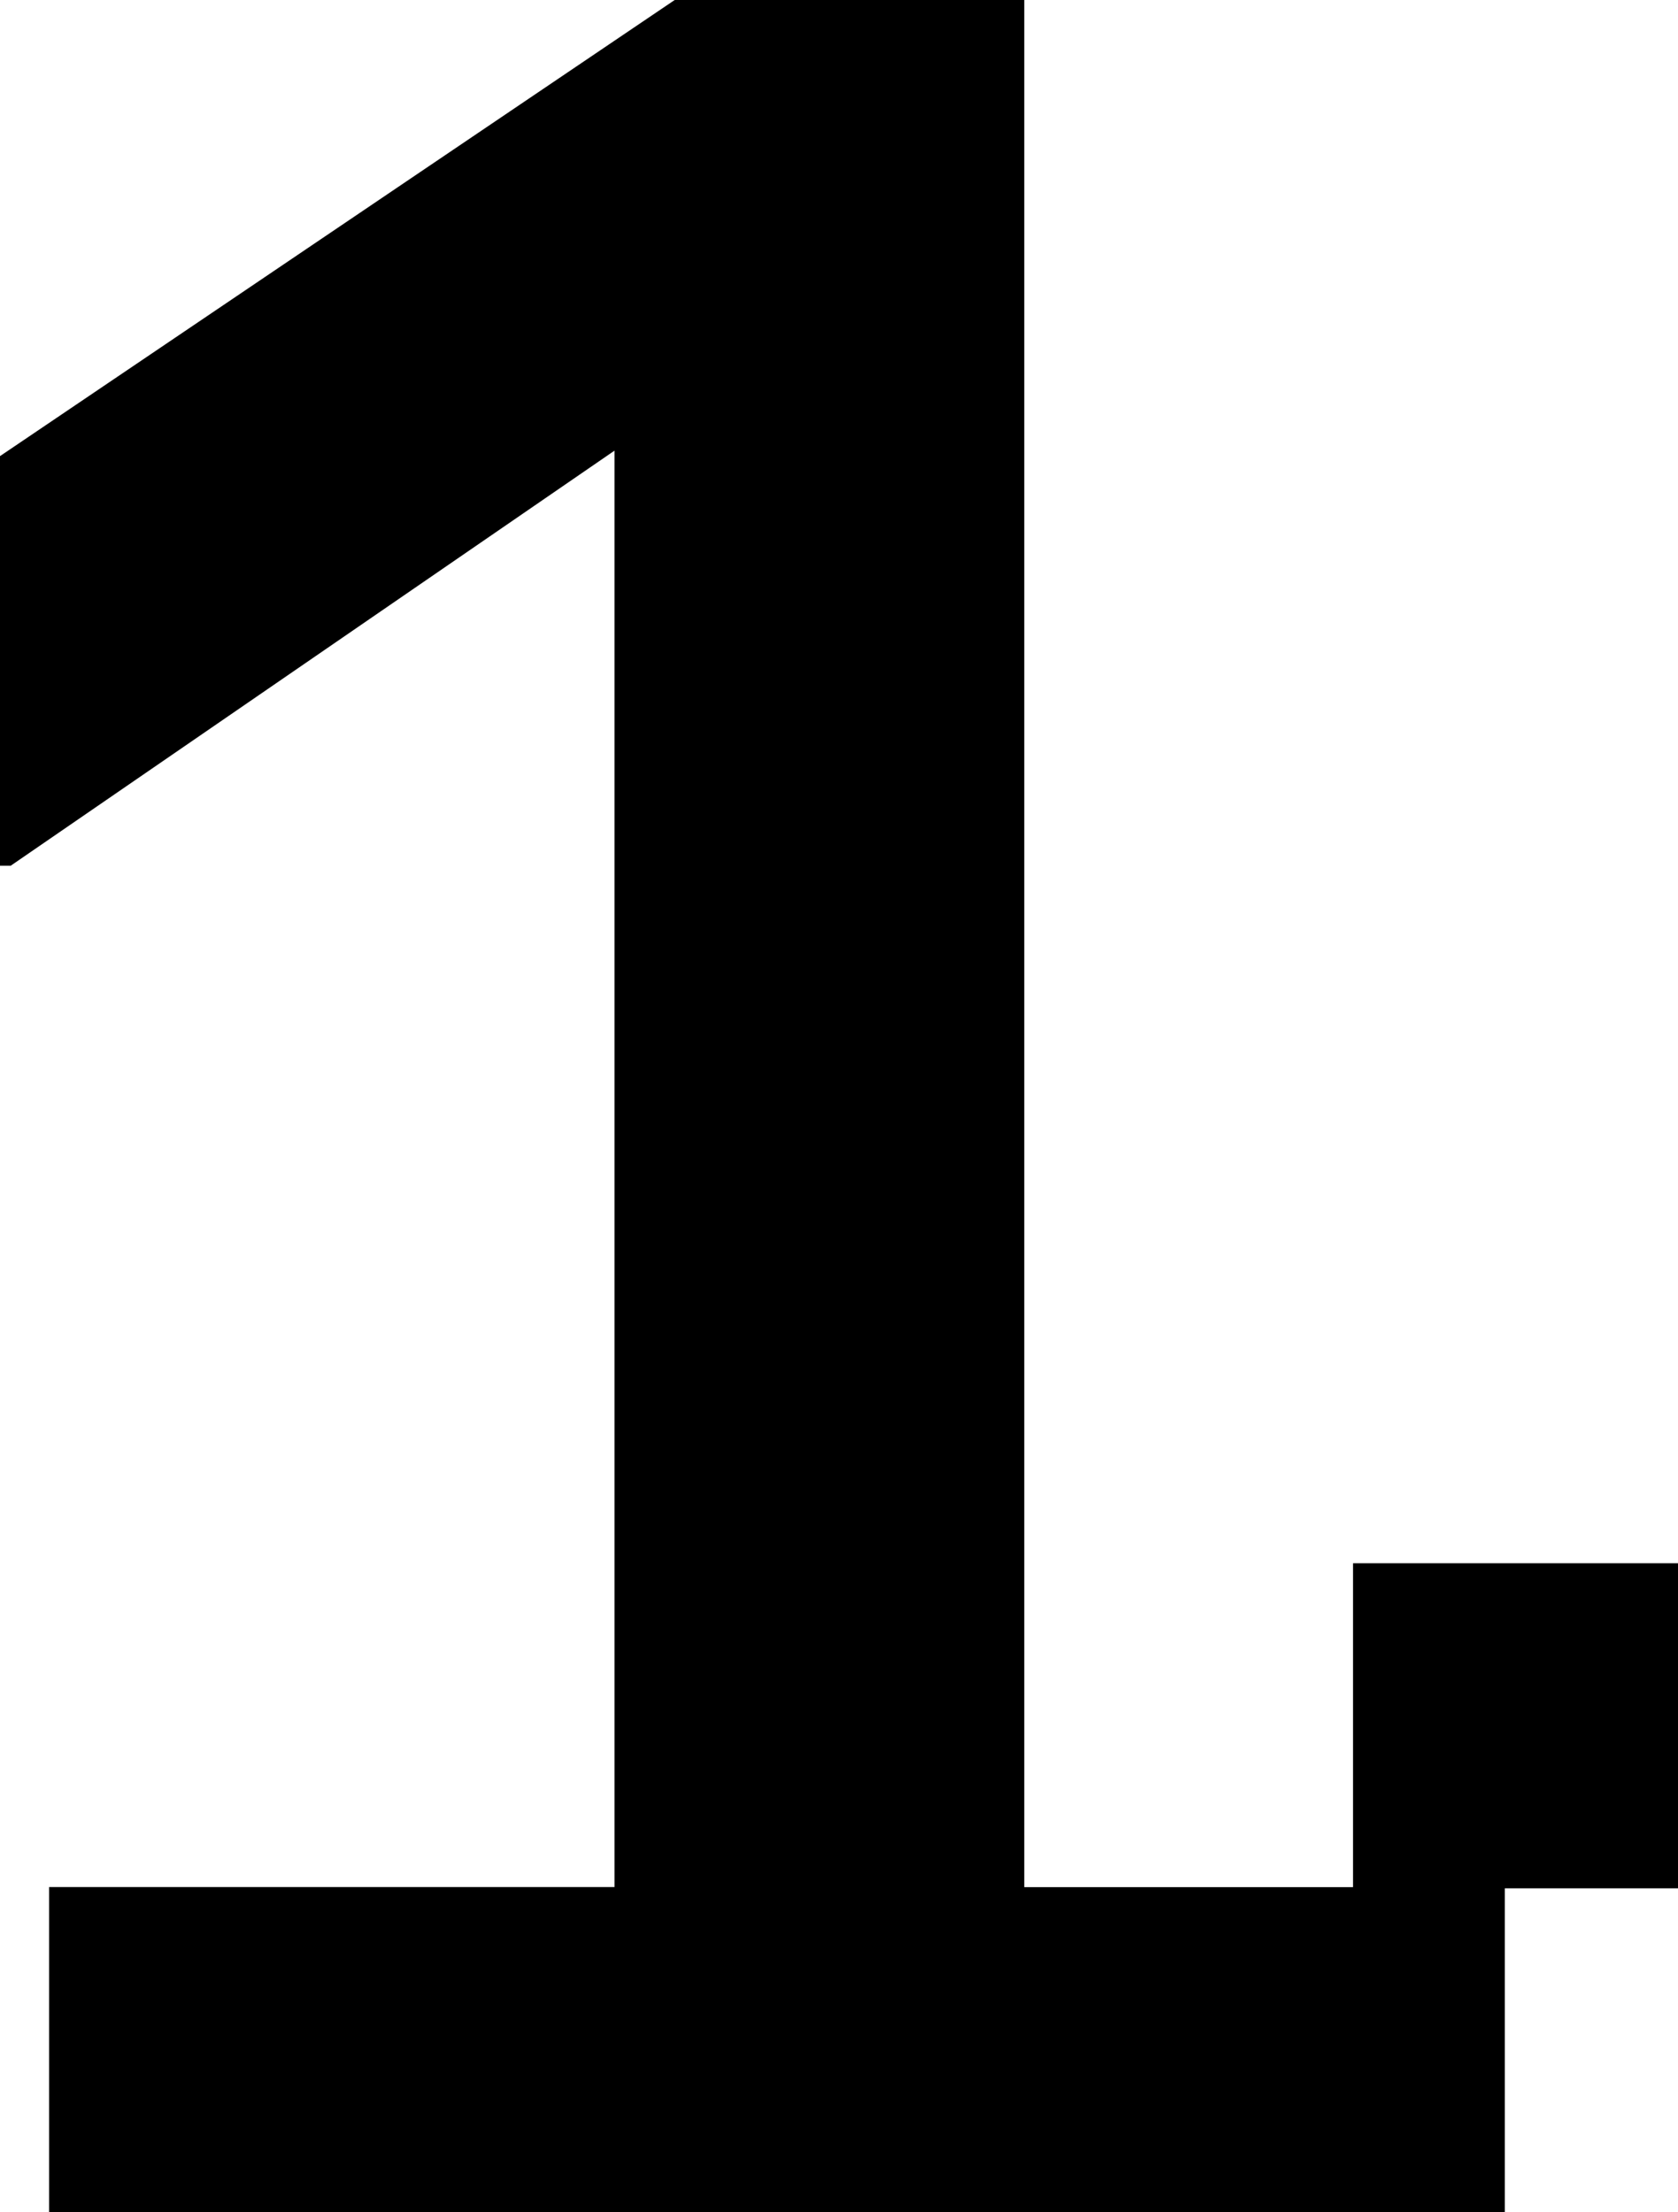
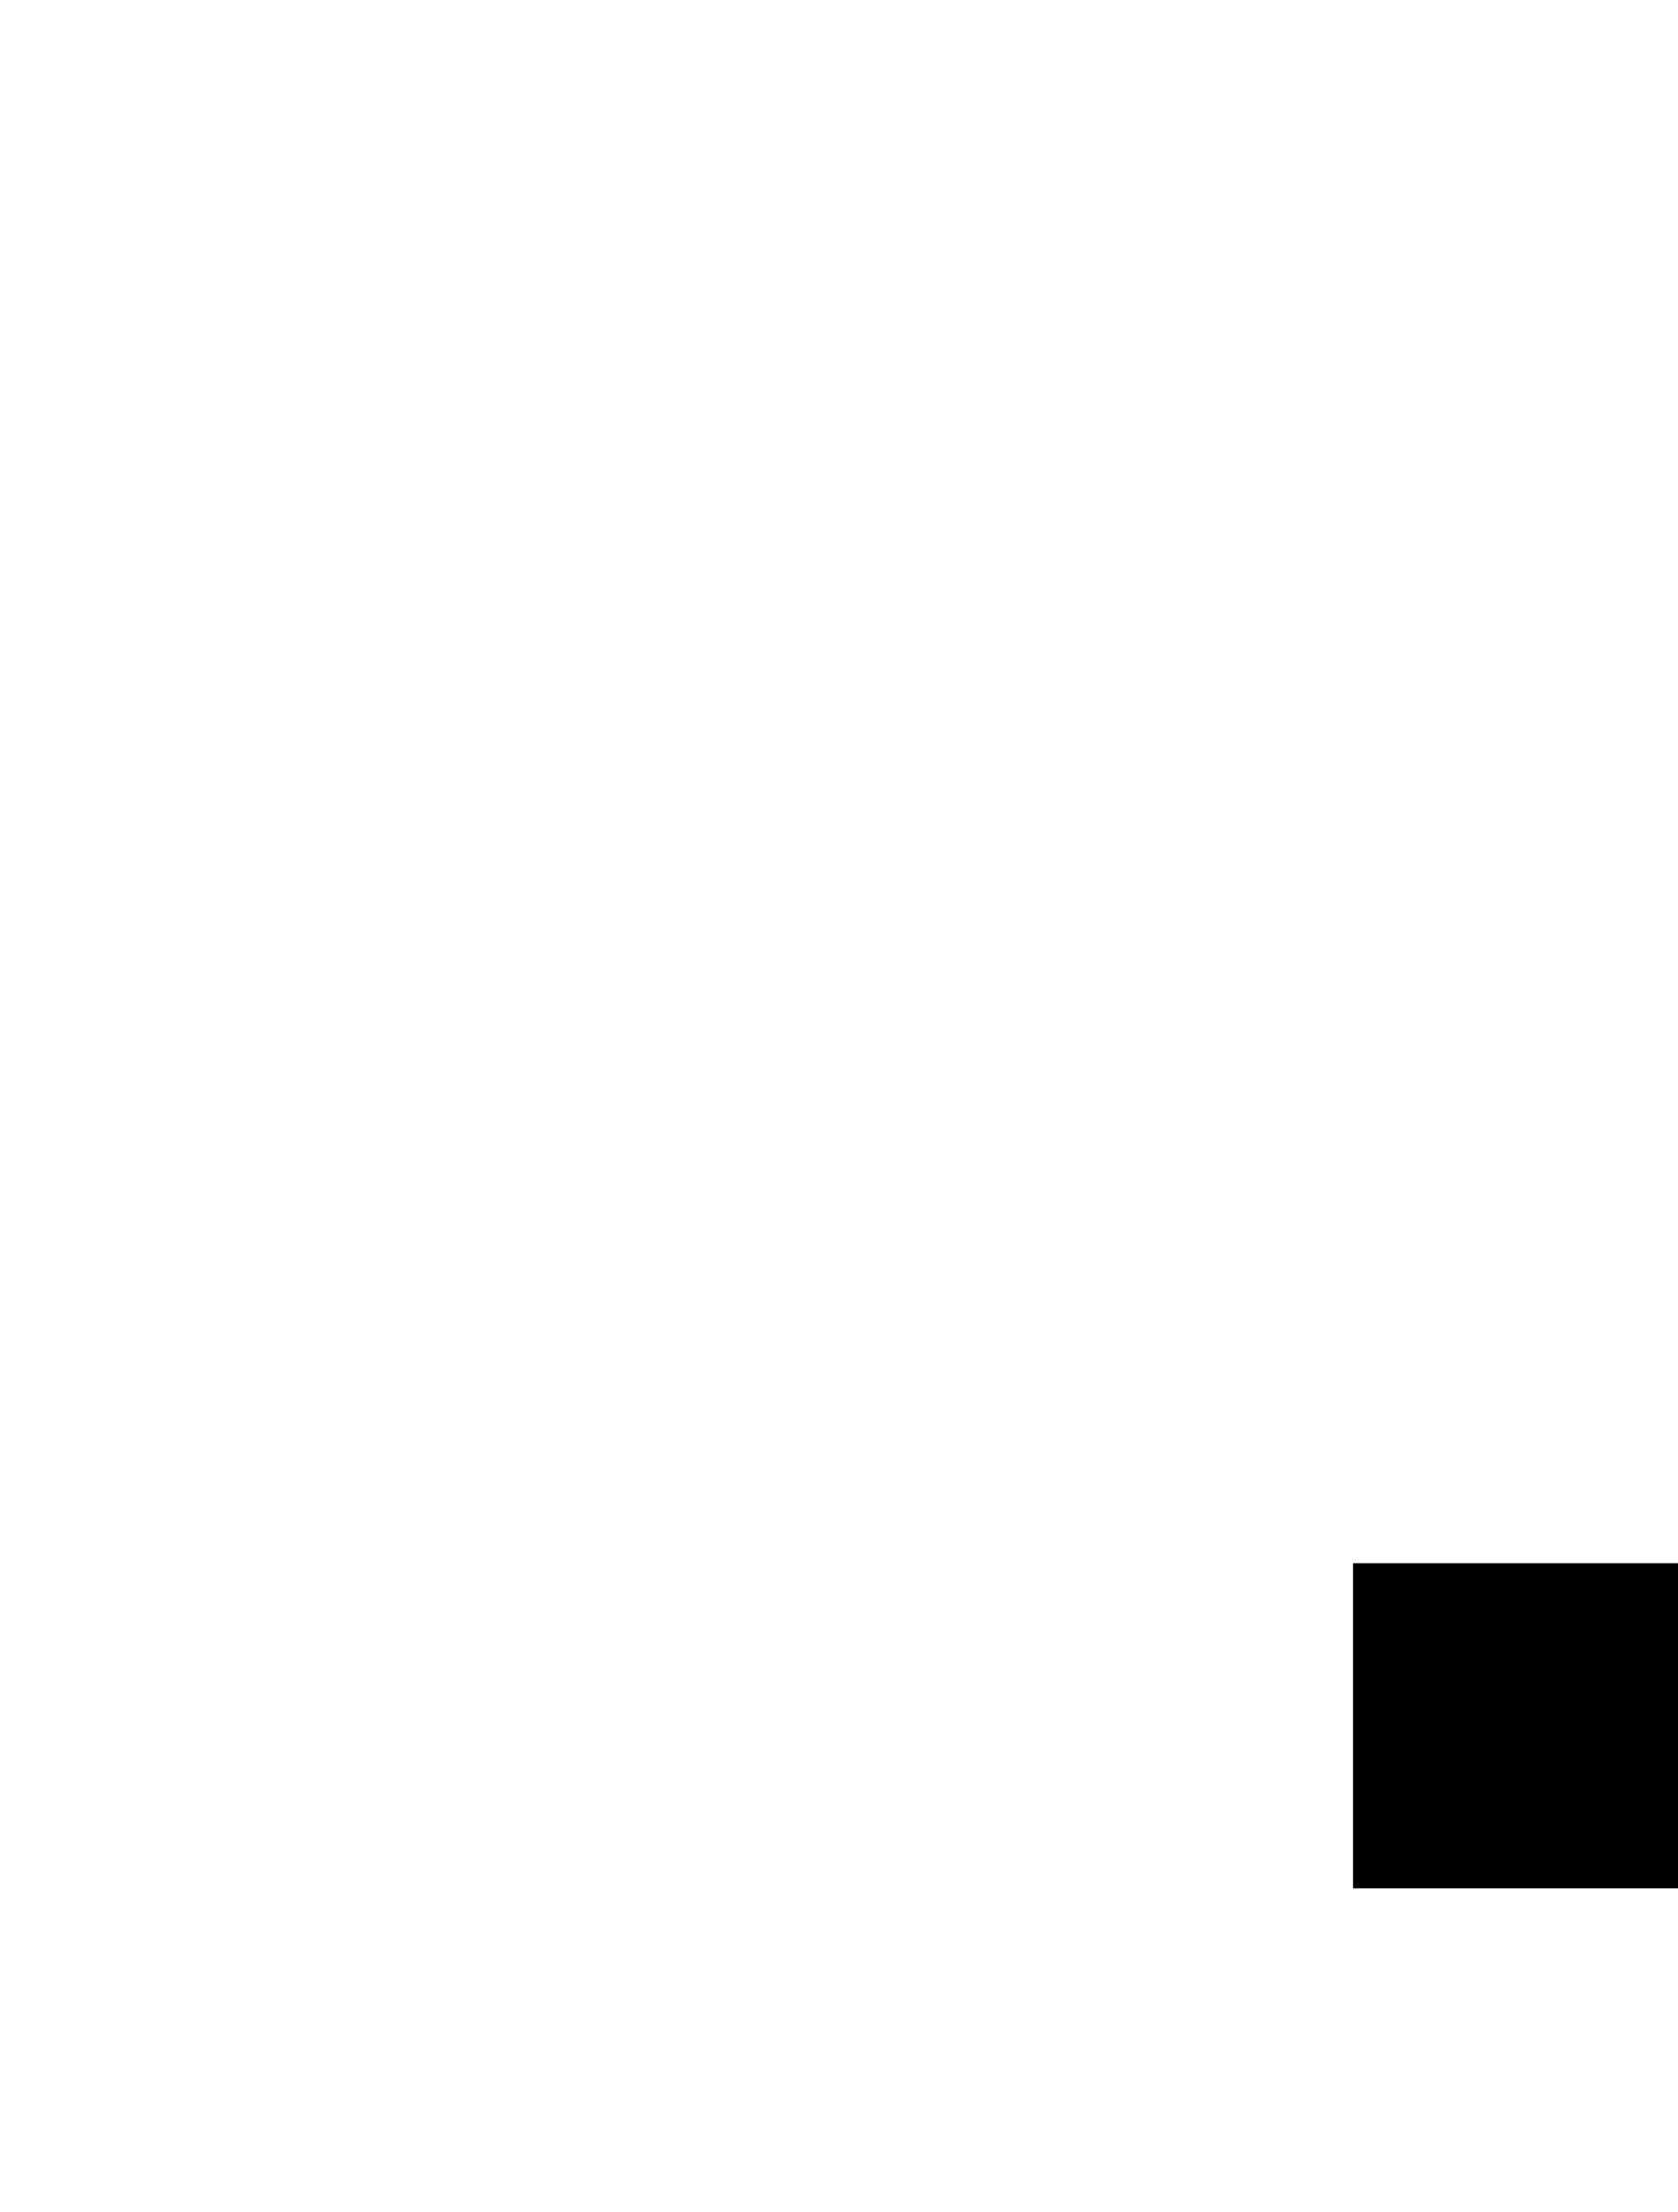
<svg xmlns="http://www.w3.org/2000/svg" id="Calque_1" data-name="Calque 1" viewBox="0 0 128.78 169.79" fill="currentColor">
-   <path d="M3.77,169.79v-24.95h43.39V34.59L.82,66.45h-.82v-31.44L51.78,0h26.83v144.85h36.88v24.95H3.77Z" fill="currentColor" />
  <rect x="103.84" y="119.99" width="24.95" height="24.95" />
</svg>